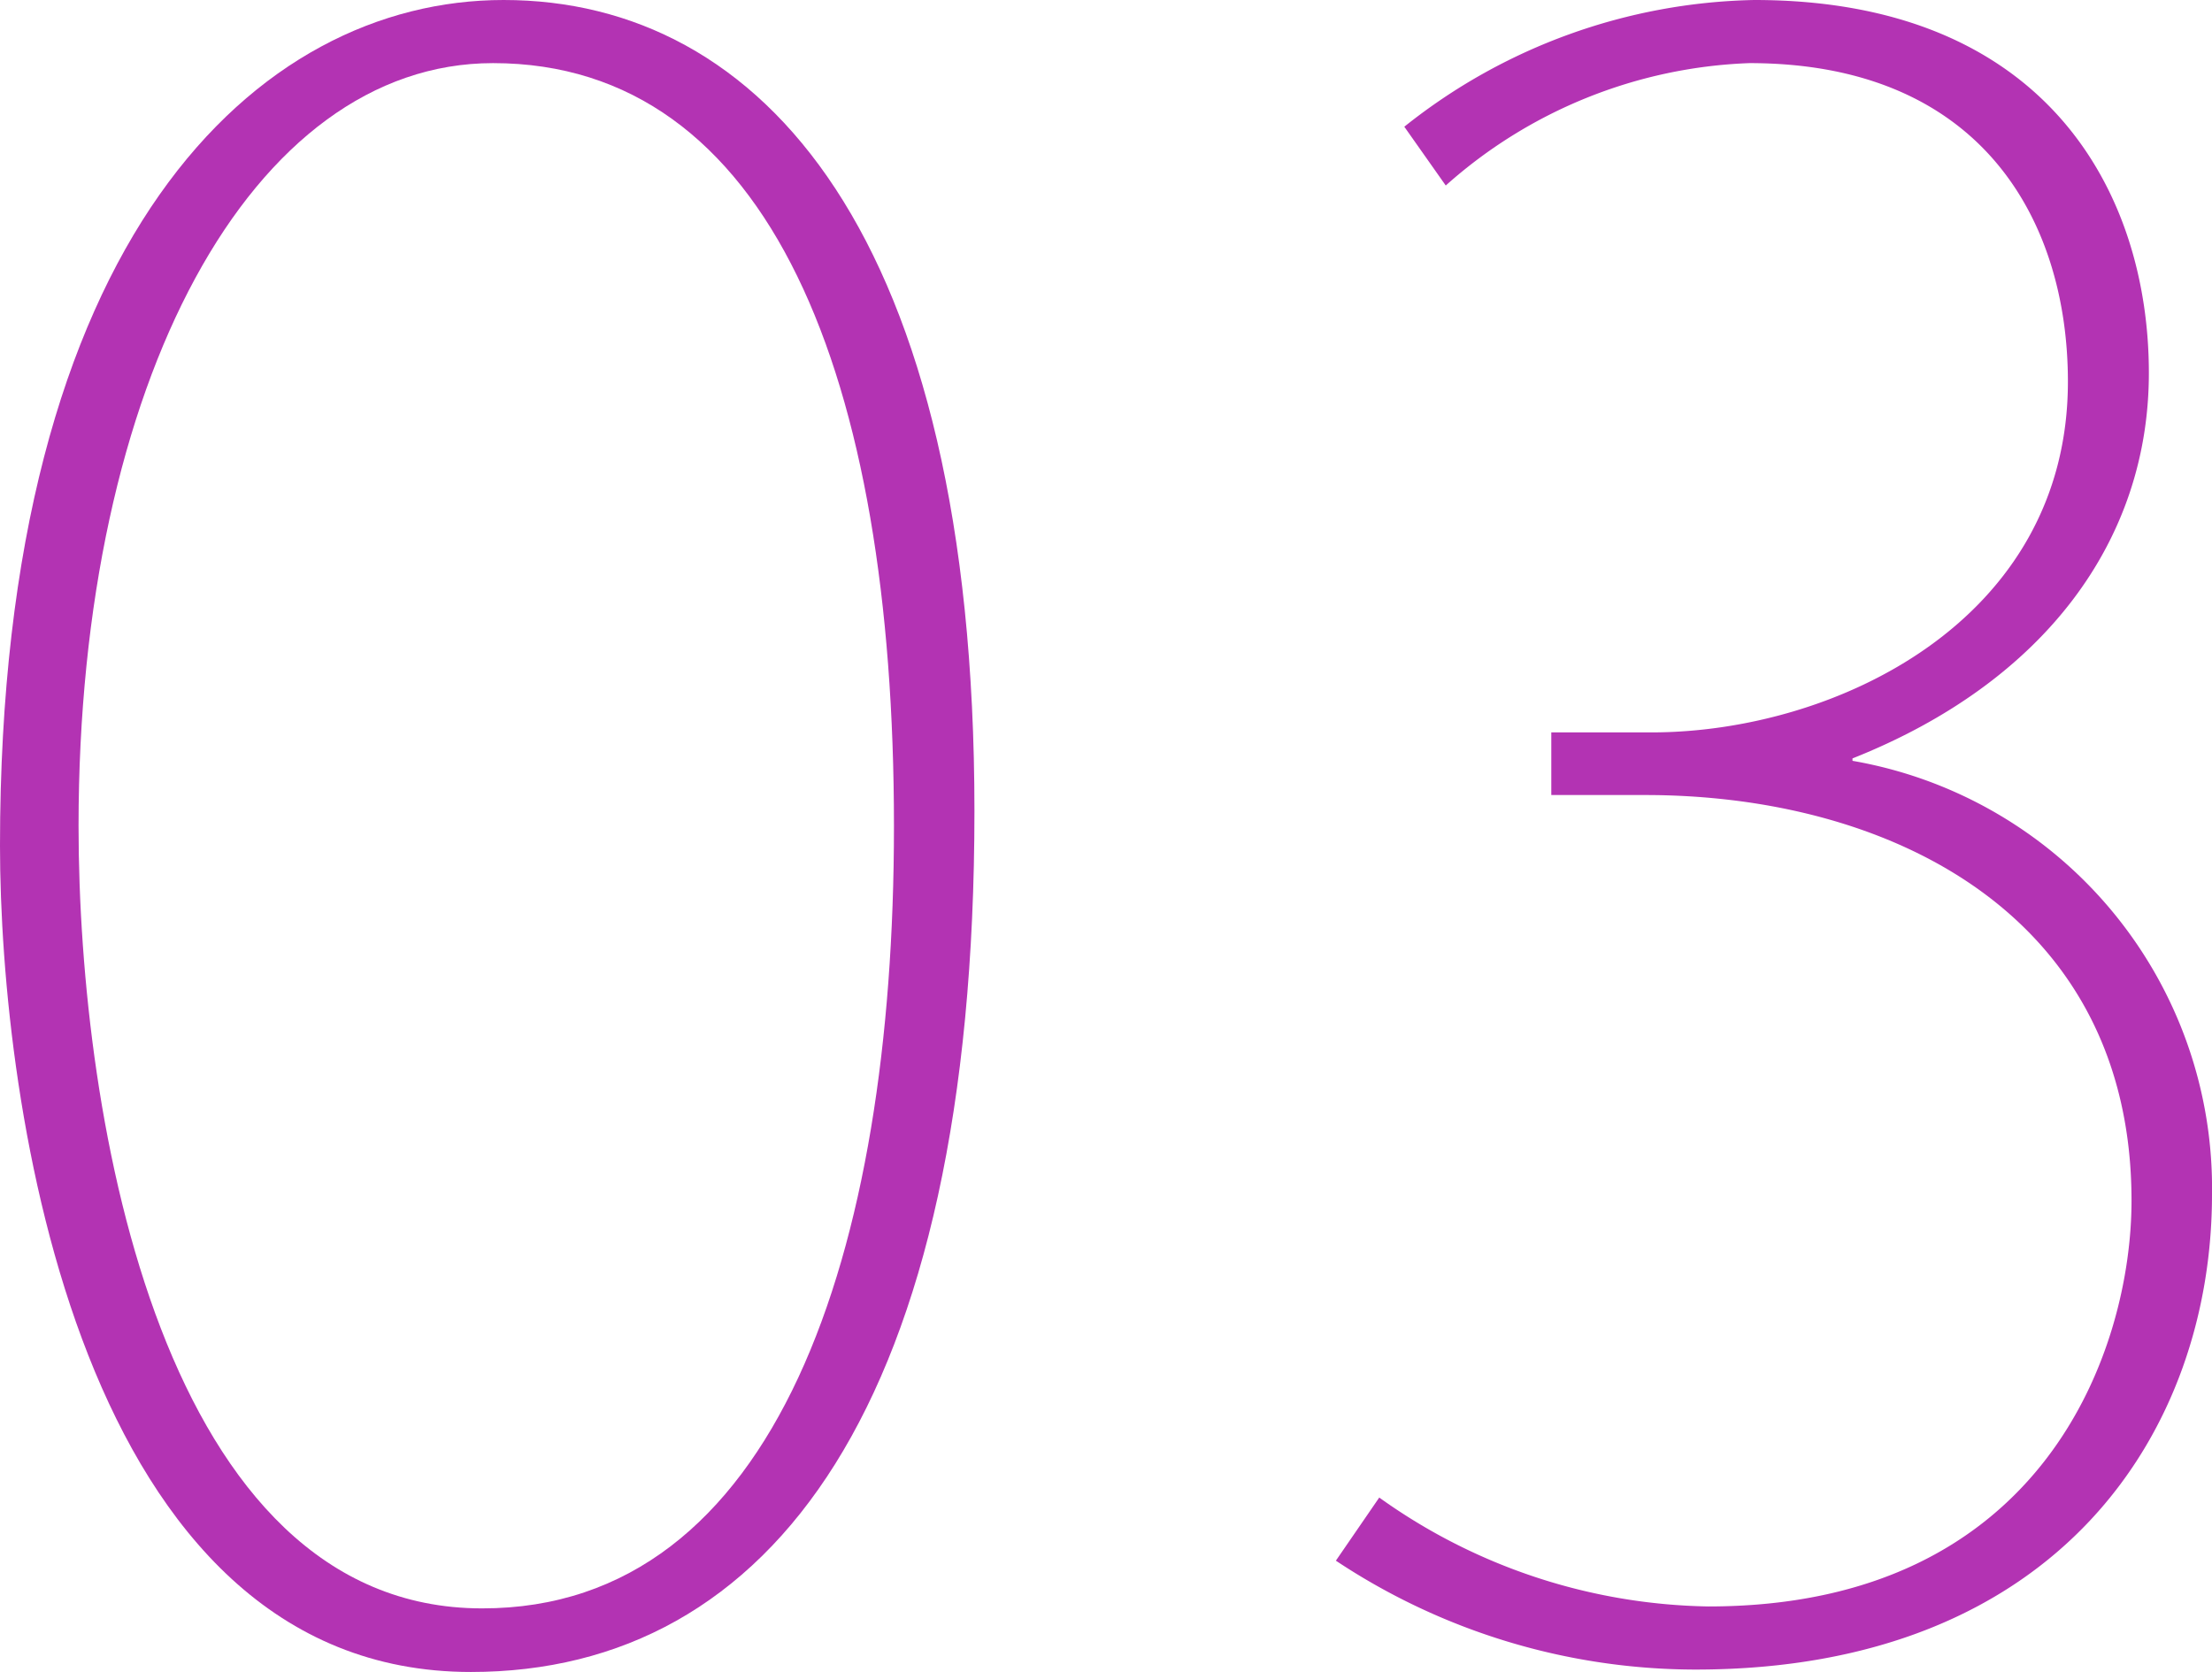
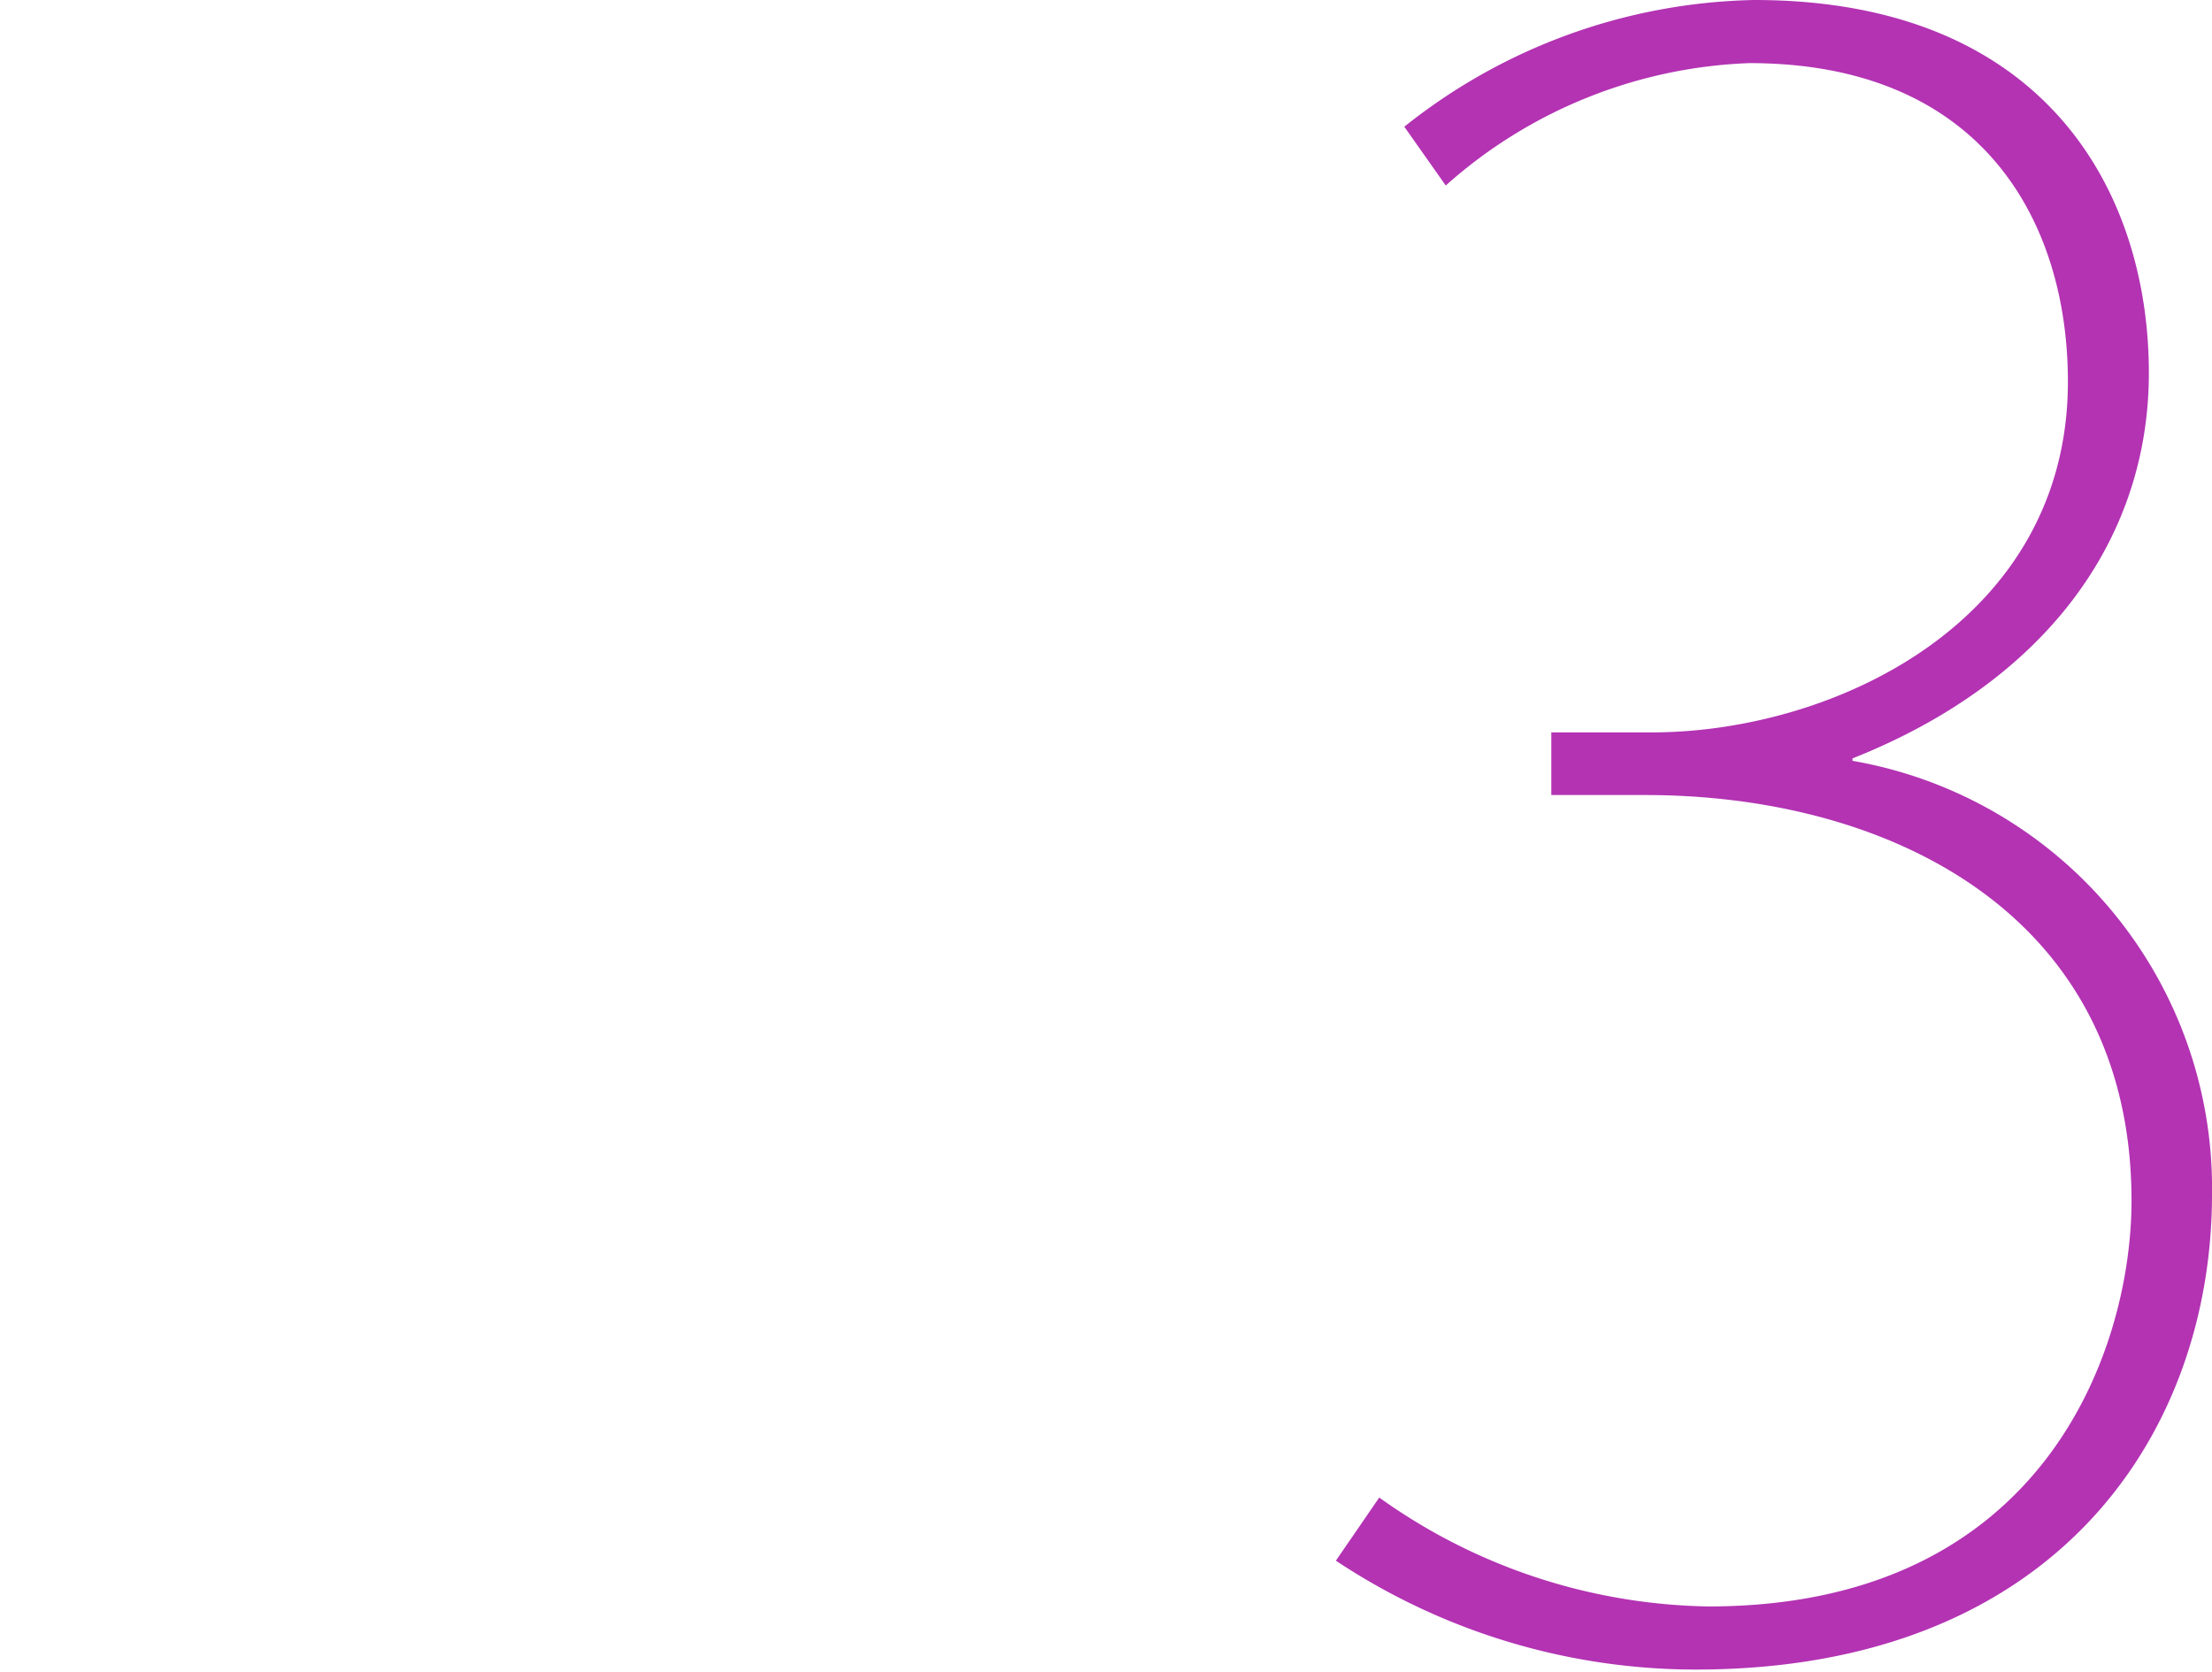
<svg xmlns="http://www.w3.org/2000/svg" viewBox="0 0 45.9 34.7">
  <defs>
    <style>.cls-1{fill:#b333b3;}</style>
  </defs>
  <title>アセット 16</title>
  <g id="レイヤー_2" data-name="レイヤー 2">
    <g id="レイヤー_1-2" data-name="レイヤー 1">
-       <path class="cls-1" d="M0,17.55C0,4.93,5.34,0,10.45,0c5.34,0,9.77,4.84,9.77,16.83C20.22,29.14,16,34.7,9.77,34.7,1.63,34.7,0,22.89,0,17.55Zm18.55-.41c0-9.32-2.58-15.83-8.32-15.83-5,0-8.6,6.61-8.6,15.83,0,6.15,1.76,16.24,8.37,16.24C16.11,33.39,18.55,26,18.55,17.15Z" />
      <path class="cls-1" d="M38.44,15.79a9,9,0,0,1,7.46,9c0,4.89-3.17,9.86-10.72,9.86a13.51,13.51,0,0,1-7.46-2.26l.9-1.31a12.05,12.05,0,0,0,6.83,2.26c7,0,8.78-5.38,8.78-8.42,0-5.93-5-8.42-10.09-8.42H32.19V15.2h2.08c3.8,0,8.64-2.31,8.64-7.28,0-3.3-1.76-6.61-6.61-6.61A10,10,0,0,0,30,3.85l-.86-1.22A12,12,0,0,1,36.4,0c6.06,0,8.19,4,8.19,7.74,0,3.48-2.17,6.42-6.15,8Z" />
    </g>
  </g>
</svg>